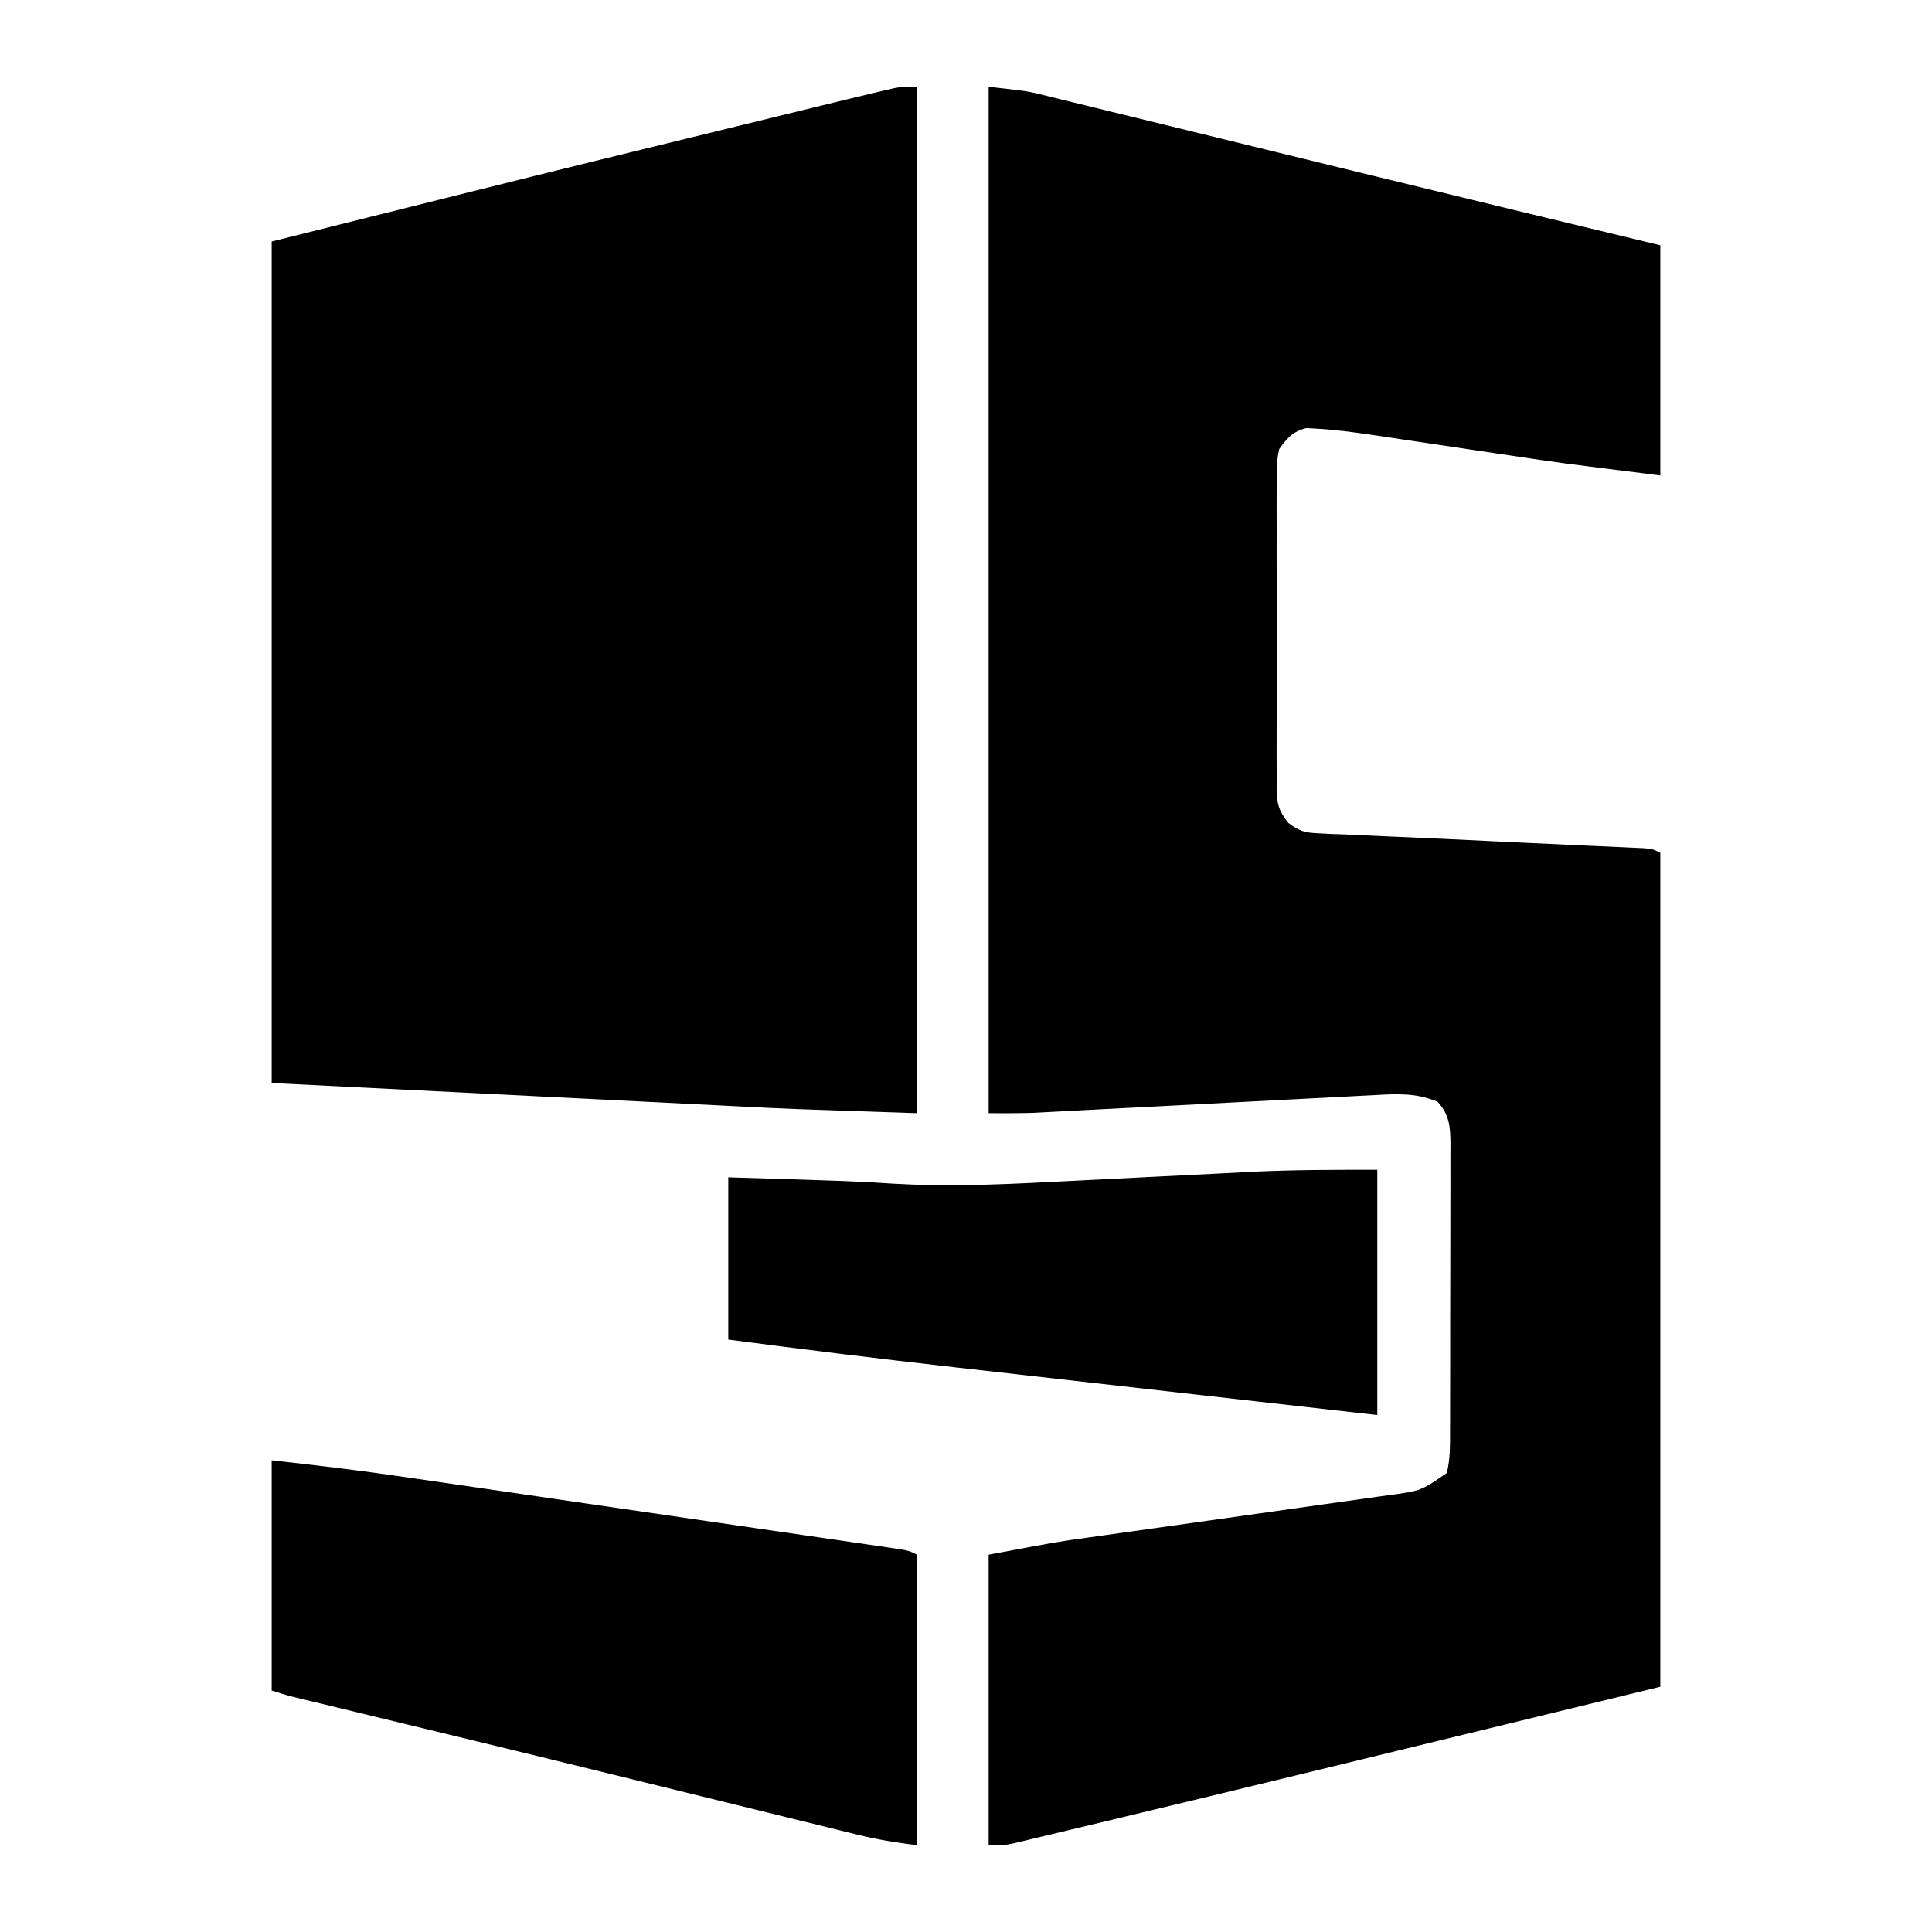
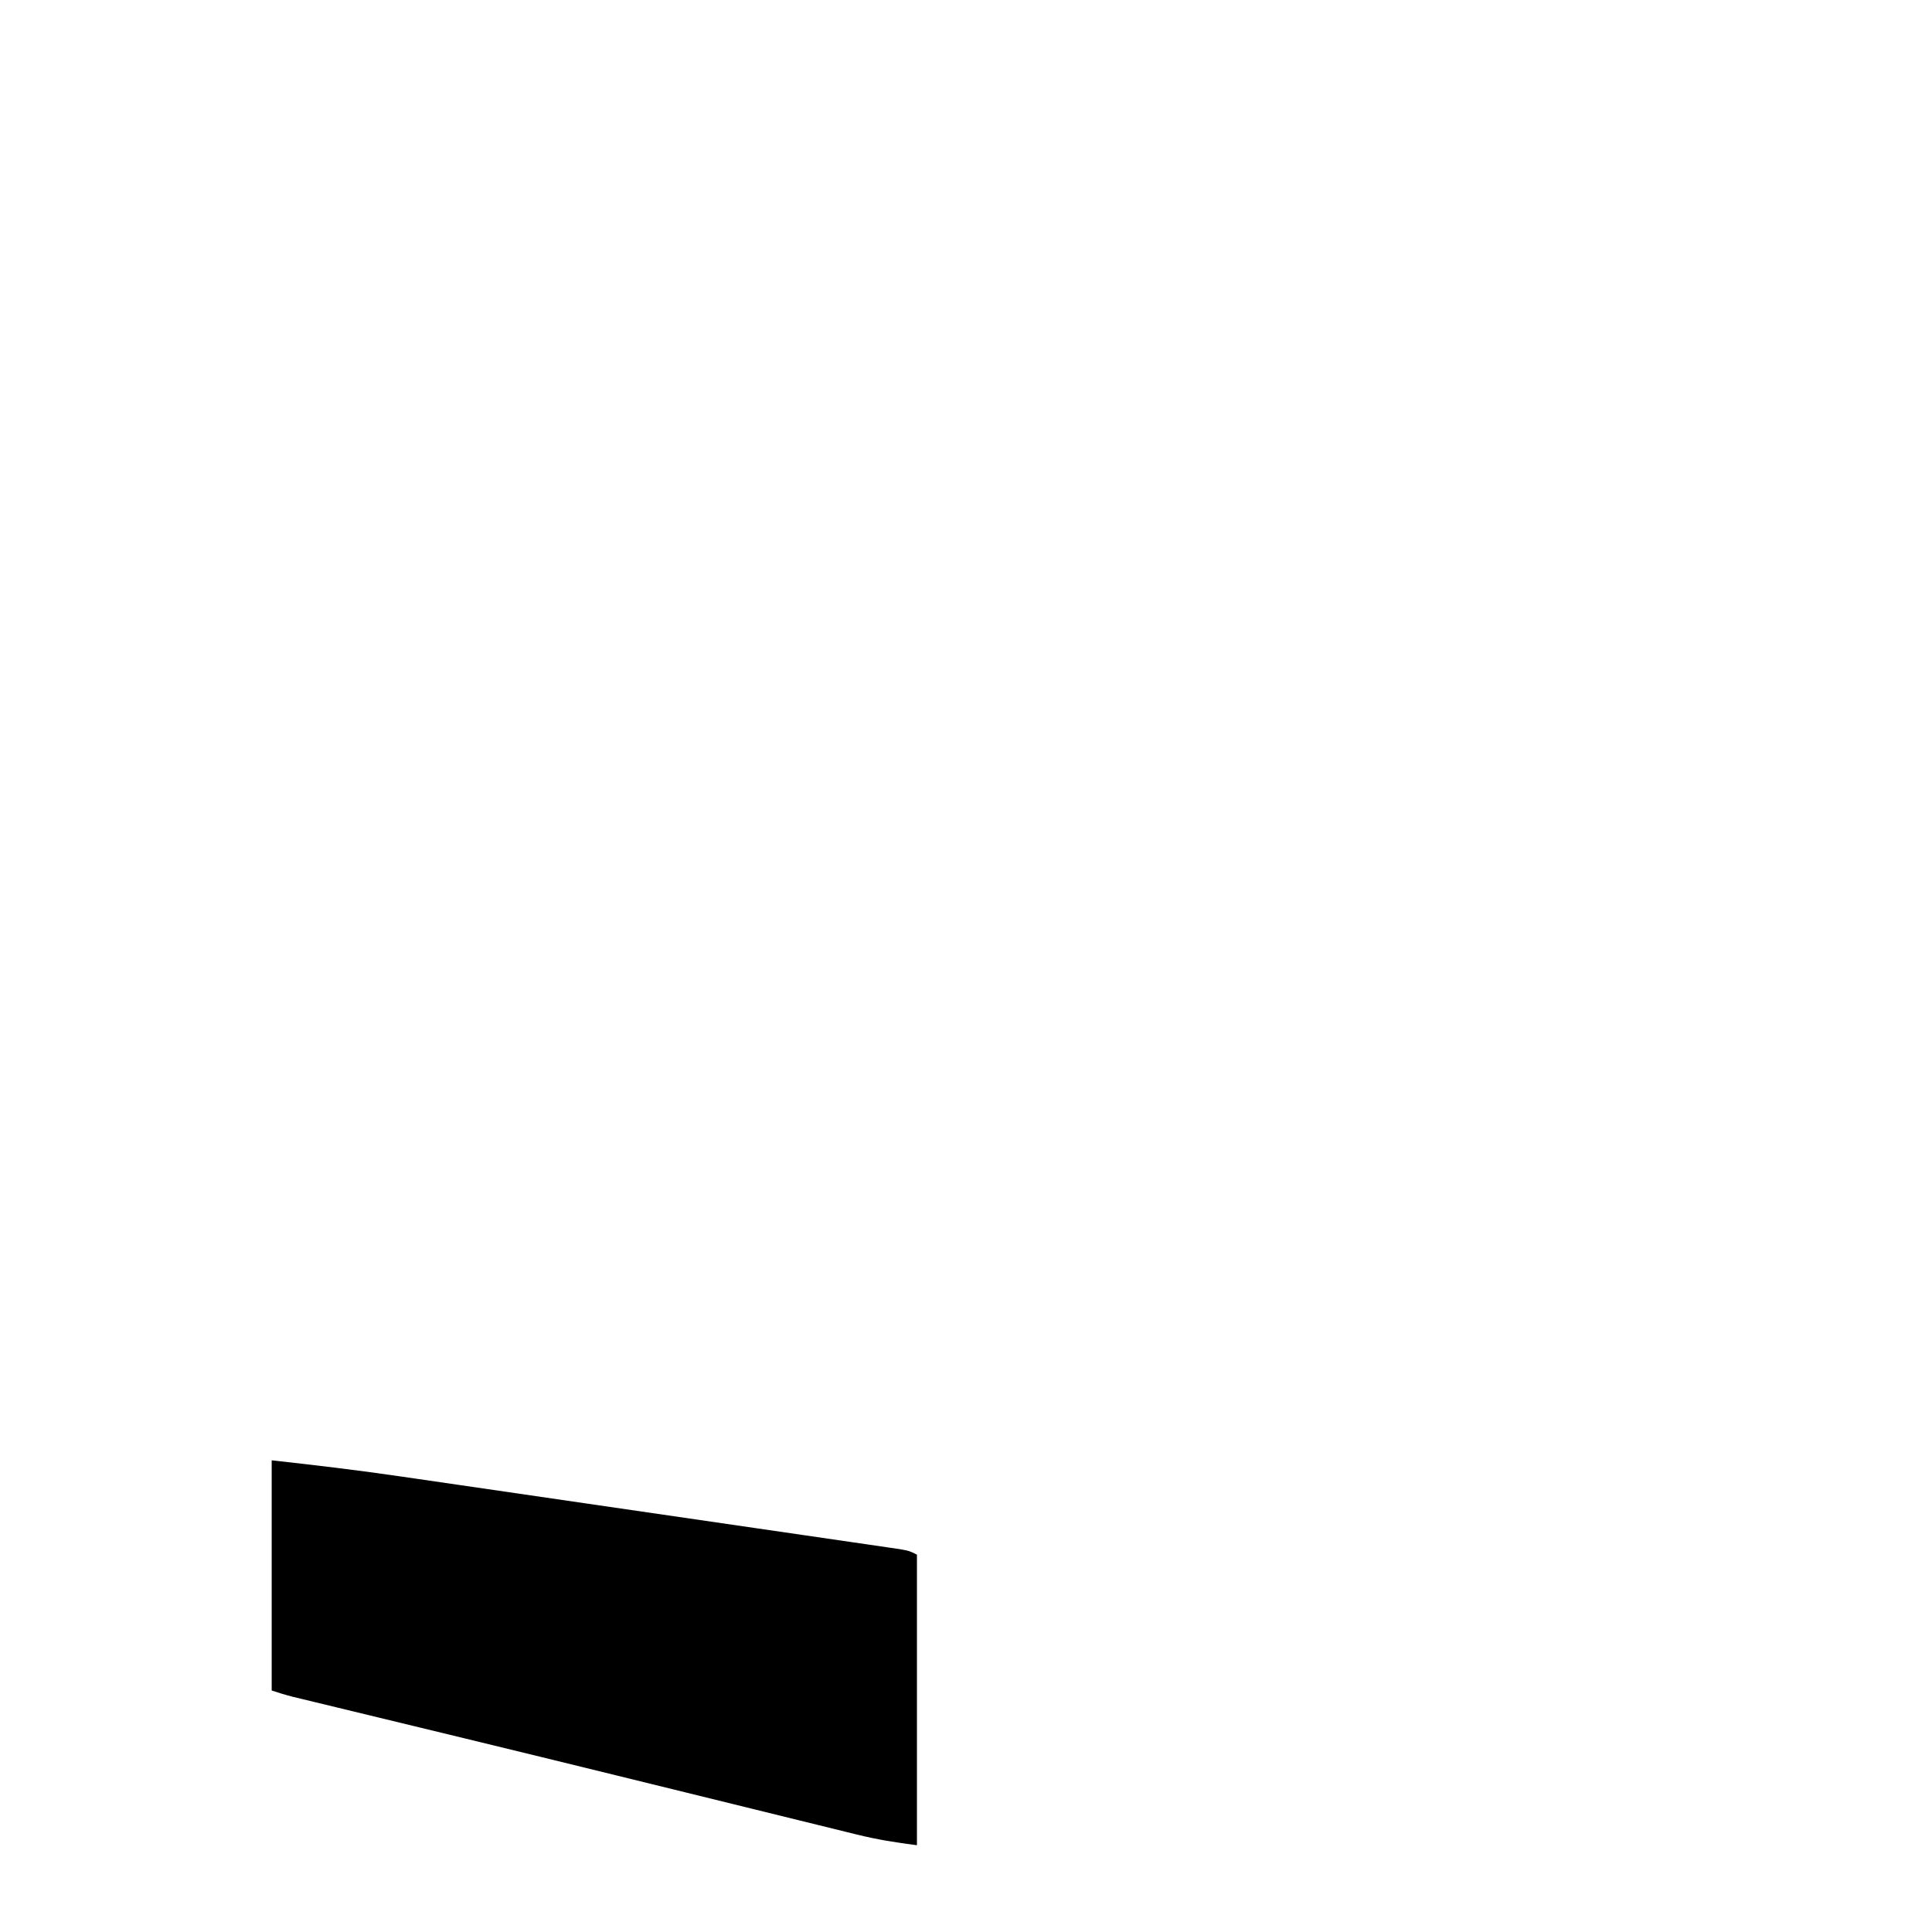
<svg xmlns="http://www.w3.org/2000/svg" version="1.1" width="512" height="512">
-   <path d="M0 0 C10.125 1.125 10.125 1.125 13.906 2.051 C14.768 2.259 15.631 2.468 16.519 2.682 C17.434 2.909 18.348 3.136 19.291 3.37 C20.283 3.611 21.274 3.852 22.296 4.101 C25.572 4.899 28.847 5.705 32.121 6.512 C34.442 7.079 36.762 7.645 39.083 8.211 C43.996 9.41 48.909 10.613 53.82 11.819 C61.432 13.687 69.046 15.548 76.66 17.407 C84.183 19.245 91.705 21.082 99.227 22.923 C125.47 29.343 151.734 35.675 178 42 C178 62.13 178 82.26 178 103 C150.637 99.58 150.637 99.58 138.445 97.738 C137.114 97.54 135.782 97.343 134.45 97.146 C128.941 96.33 123.432 95.51 117.925 94.68 C115.167 94.265 112.409 93.854 109.65 93.447 C107.089 93.069 104.529 92.685 101.97 92.295 C96.816 91.54 91.661 90.844 86.457 90.571 C85.71 90.53 84.963 90.489 84.194 90.446 C80.574 91.36 79.201 93.027 77 96 C76.281 99.104 76.316 102.125 76.353 105.301 C76.34 106.694 76.34 106.694 76.326 108.116 C76.304 111.182 76.319 114.247 76.336 117.312 C76.333 119.446 76.328 121.579 76.321 123.712 C76.314 128.181 76.325 132.649 76.348 137.118 C76.377 142.845 76.36 148.571 76.33 154.298 C76.312 158.702 76.318 163.106 76.331 167.511 C76.334 169.622 76.33 171.734 76.319 173.845 C76.306 176.797 76.325 179.747 76.353 182.699 C76.343 183.571 76.333 184.443 76.322 185.341 C76.399 189.732 76.585 191.471 79.383 195.037 C82.306 197.23 83.699 197.669 87.309 197.82 C88.419 197.879 89.529 197.938 90.673 197.998 C92.537 198.061 92.537 198.061 94.438 198.125 C95.773 198.188 97.109 198.253 98.444 198.32 C101.633 198.476 104.822 198.615 108.012 198.747 C116.697 199.107 125.379 199.531 134.062 199.949 C135.113 200 135.113 200 136.186 200.051 C137.608 200.12 139.031 200.188 140.453 200.257 C144.735 200.462 149.017 200.661 153.299 200.853 C155.354 200.946 157.408 201.04 159.463 201.136 C162.021 201.254 164.58 201.369 167.138 201.48 C168.277 201.534 169.416 201.588 170.589 201.643 C171.59 201.688 172.59 201.733 173.621 201.779 C176 202 176 202 178 203 C178 275.93 178 348.86 178 424 C115.129 439.318 115.129 439.318 95.883 443.992 C94.658 444.29 93.432 444.587 92.17 444.894 C71.712 449.862 51.251 454.823 30.775 459.718 C28.815 460.187 26.854 460.658 24.894 461.13 C21.354 461.98 17.812 462.825 14.27 463.668 C12.762 464.032 12.762 464.032 11.224 464.402 C10.317 464.617 9.41 464.831 8.476 465.052 C7.7 465.237 6.925 465.422 6.126 465.612 C4 466 4 466 0 466 C0 440.59 0 415.18 0 389 C18.363 385.557 18.363 385.557 26.61 384.422 C27.547 384.29 28.484 384.158 29.45 384.021 C31.447 383.74 33.444 383.46 35.442 383.182 C38.609 382.74 41.775 382.292 44.941 381.843 C53.929 380.568 62.917 379.299 71.908 378.043 C77.439 377.27 82.968 376.487 88.497 375.698 C90.593 375.401 92.689 375.108 94.785 374.818 C97.71 374.414 100.632 373.997 103.555 373.578 C104.412 373.463 105.268 373.347 106.151 373.228 C114.606 372.069 114.606 372.069 121.42 367.358 C122.324 363.682 122.286 360.033 122.275 356.272 C122.282 354.952 122.282 354.952 122.29 353.605 C122.304 350.696 122.303 347.788 122.301 344.879 C122.305 342.856 122.309 340.834 122.314 338.811 C122.321 334.572 122.321 330.333 122.316 326.094 C122.31 320.662 122.327 315.23 122.35 309.798 C122.365 305.621 122.366 301.444 122.363 297.267 C122.363 295.265 122.368 293.262 122.378 291.259 C122.391 288.458 122.384 285.658 122.372 282.858 C122.38 282.031 122.388 281.204 122.395 280.353 C122.354 275.831 122.212 272.476 119 269 C113.32 266.533 107.984 266.876 101.893 267.232 C100.902 267.28 99.911 267.329 98.889 267.379 C95.626 267.541 92.364 267.72 89.102 267.898 C86.824 268.014 84.546 268.129 82.268 268.243 C76.277 268.546 70.287 268.861 64.297 269.18 C55.866 269.627 47.435 270.055 39.003 270.485 C34.516 270.714 30.03 270.948 25.544 271.186 C23.485 271.294 21.425 271.402 19.366 271.509 C18.446 271.559 17.526 271.609 16.579 271.66 C15.71 271.705 14.841 271.75 13.945 271.797 C13.203 271.836 12.461 271.876 11.696 271.916 C7.799 272.037 3.899 272 0 272 C0 182.24 0 92.48 0 0 Z " fill="#000000" transform="translate(262,23)" />
-   <path d="M0 0 C0 89.76 0 179.52 0 272 C-34.463 270.851 -34.463 270.851 -46.349 270.244 C-47.764 270.173 -49.18 270.103 -50.595 270.033 C-54.267 269.851 -57.939 269.666 -61.61 269.48 C-65.1 269.304 -68.591 269.131 -72.081 268.957 C-82.179 268.453 -92.277 267.945 -102.375 267.438 C-125.021 266.303 -147.667 265.169 -171 264 C-171 190.41 -171 116.82 -171 41 C-96.552 22.388 -96.552 22.388 -59.555 13.356 C-55.434 12.349 -51.313 11.34 -47.191 10.332 C-43.15 9.343 -39.109 8.355 -35.067 7.367 C-33.179 6.905 -31.291 6.444 -29.404 5.982 C-26.814 5.348 -24.225 4.716 -21.635 4.084 C-20.889 3.902 -20.143 3.719 -19.374 3.531 C-17.251 3.014 -15.126 2.505 -13 2 C-12.209 1.811 -11.419 1.621 -10.605 1.426 C-9.814 1.243 -9.024 1.059 -8.21 0.87 C-7.499 0.703 -6.788 0.536 -6.056 0.364 C-4 0 -4 0 0 0 Z " fill="#000000" transform="translate(243,23)" />
  <path d="M0 0 C11.334 1.259 22.599 2.578 33.873 4.231 C35.36 4.446 36.847 4.662 38.334 4.877 C42.307 5.453 46.279 6.032 50.251 6.612 C53.579 7.098 56.908 7.582 60.236 8.066 C68.079 9.207 75.921 10.35 83.762 11.495 C91.847 12.676 99.933 13.853 108.02 15.026 C114.987 16.038 121.953 17.052 128.92 18.069 C133.071 18.674 137.222 19.279 141.374 19.881 C145.262 20.445 149.149 21.013 153.036 21.583 C154.464 21.791 155.892 21.999 157.32 22.205 C159.263 22.486 161.206 22.772 163.148 23.058 C164.236 23.217 165.325 23.375 166.446 23.539 C169 24 169 24 171 25 C171 50.41 171 75.82 171 102 C165.46 101.308 160.312 100.477 154.941 99.137 C154.173 98.949 153.405 98.761 152.614 98.568 C150.072 97.945 147.532 97.316 144.992 96.688 C143.175 96.241 141.358 95.795 139.541 95.35 C135.667 94.399 131.793 93.446 127.919 92.491 C121.852 90.994 115.784 89.503 109.715 88.013 C107.666 87.51 105.617 87.007 103.569 86.504 C102.551 86.254 101.534 86.005 100.486 85.747 C97.384 84.986 94.282 84.223 91.181 83.461 C77.984 80.218 64.782 76.994 51.574 73.793 C50.338 73.493 50.338 73.493 49.077 73.187 C42.055 71.485 35.032 69.785 28.009 68.086 C24.47 67.23 20.93 66.373 17.391 65.515 C15.499 65.057 13.607 64.6 11.714 64.143 C10.6 63.873 9.486 63.603 8.338 63.325 C6.89 62.975 6.89 62.975 5.413 62.618 C3.588 62.151 1.786 61.595 0 61 C0 40.87 0 20.74 0 0 Z " fill="#000000" transform="translate(72,387)" />
-   <path d="M0 0 C0 21.45 0 42.9 0 65 C-34.11 61.149 -34.11 61.149 -48.607 59.508 C-58.545 58.383 -68.482 57.259 -78.42 56.138 C-85.663 55.321 -92.907 54.502 -100.15 53.681 C-103.97 53.248 -107.79 52.816 -111.61 52.386 C-131.768 50.117 -151.886 47.64 -172 45 C-172 30.81 -172 16.62 -172 2 C-138.591 3.026 -138.591 3.026 -128.034 3.695 C-114.444 4.484 -100.838 3.964 -87.257 3.259 C-84.583 3.121 -81.909 2.988 -79.235 2.856 C-72.597 2.528 -65.959 2.192 -59.322 1.854 C-53.688 1.568 -48.053 1.286 -42.419 1.009 C-39.1 0.844 -35.781 0.67 -32.463 0.495 C-21.579 -0.01 -10.947 0 0 0 Z " fill="#000000" transform="translate(365,310)" />
</svg>